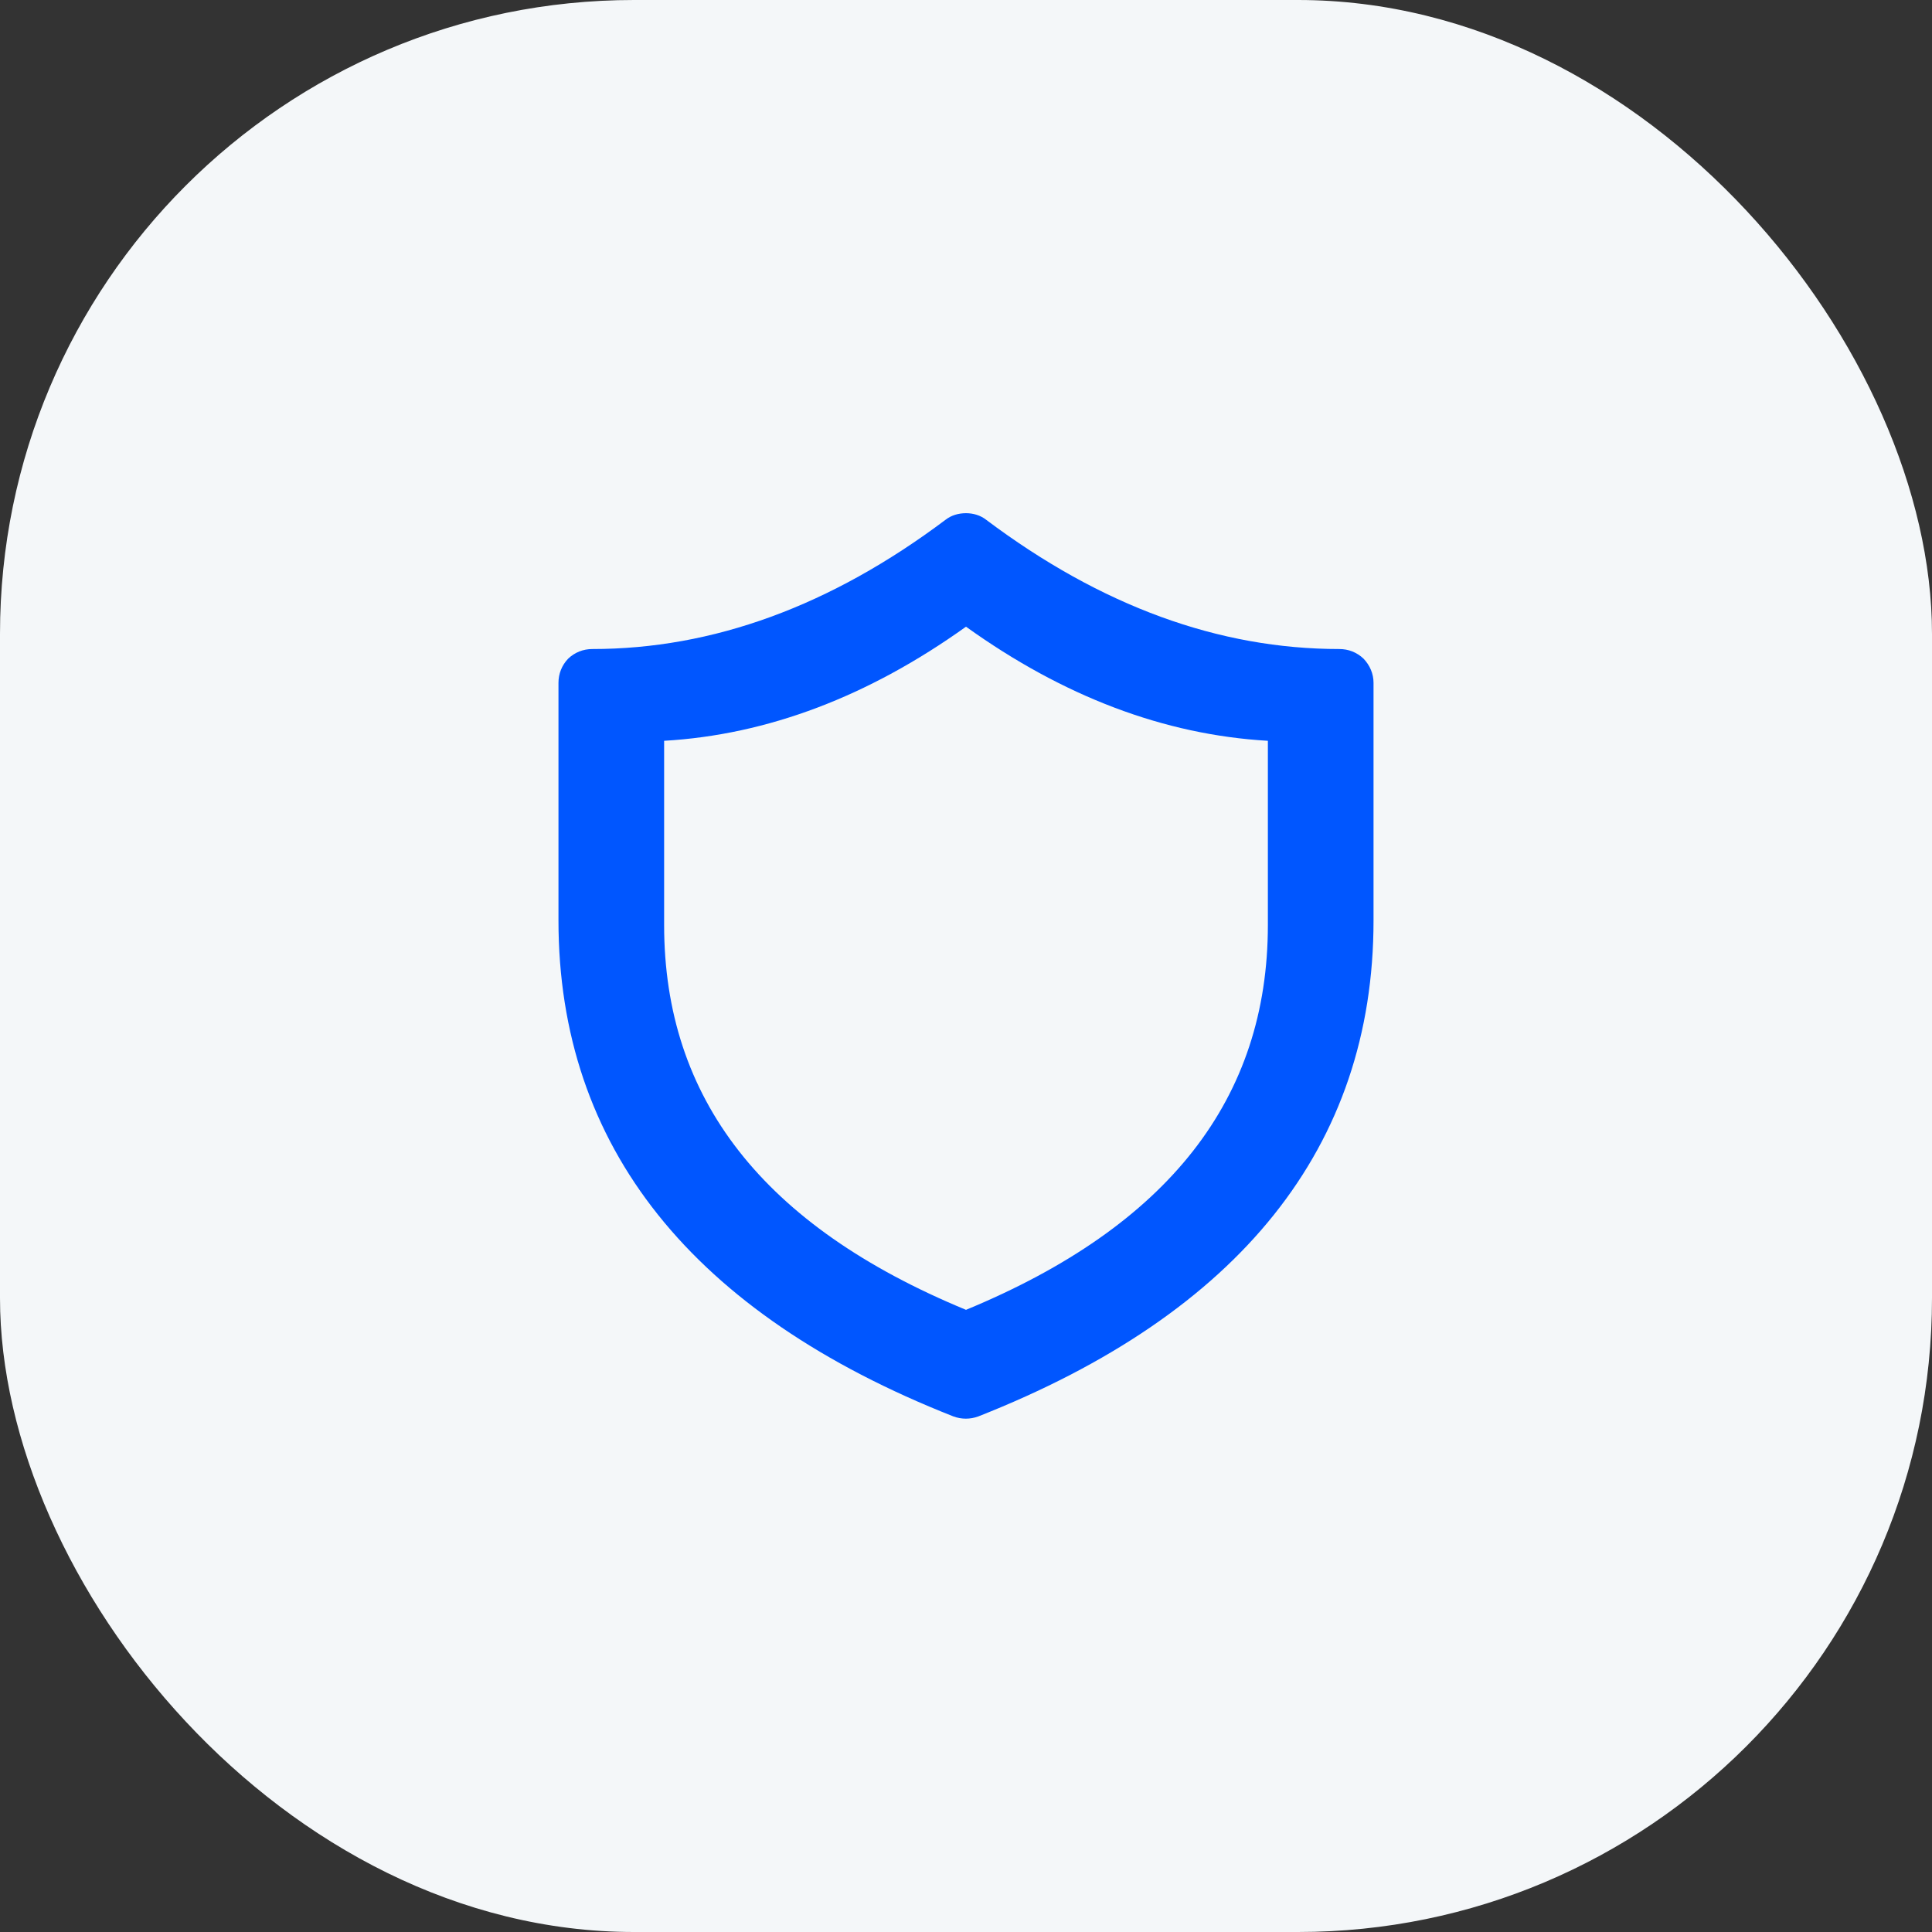
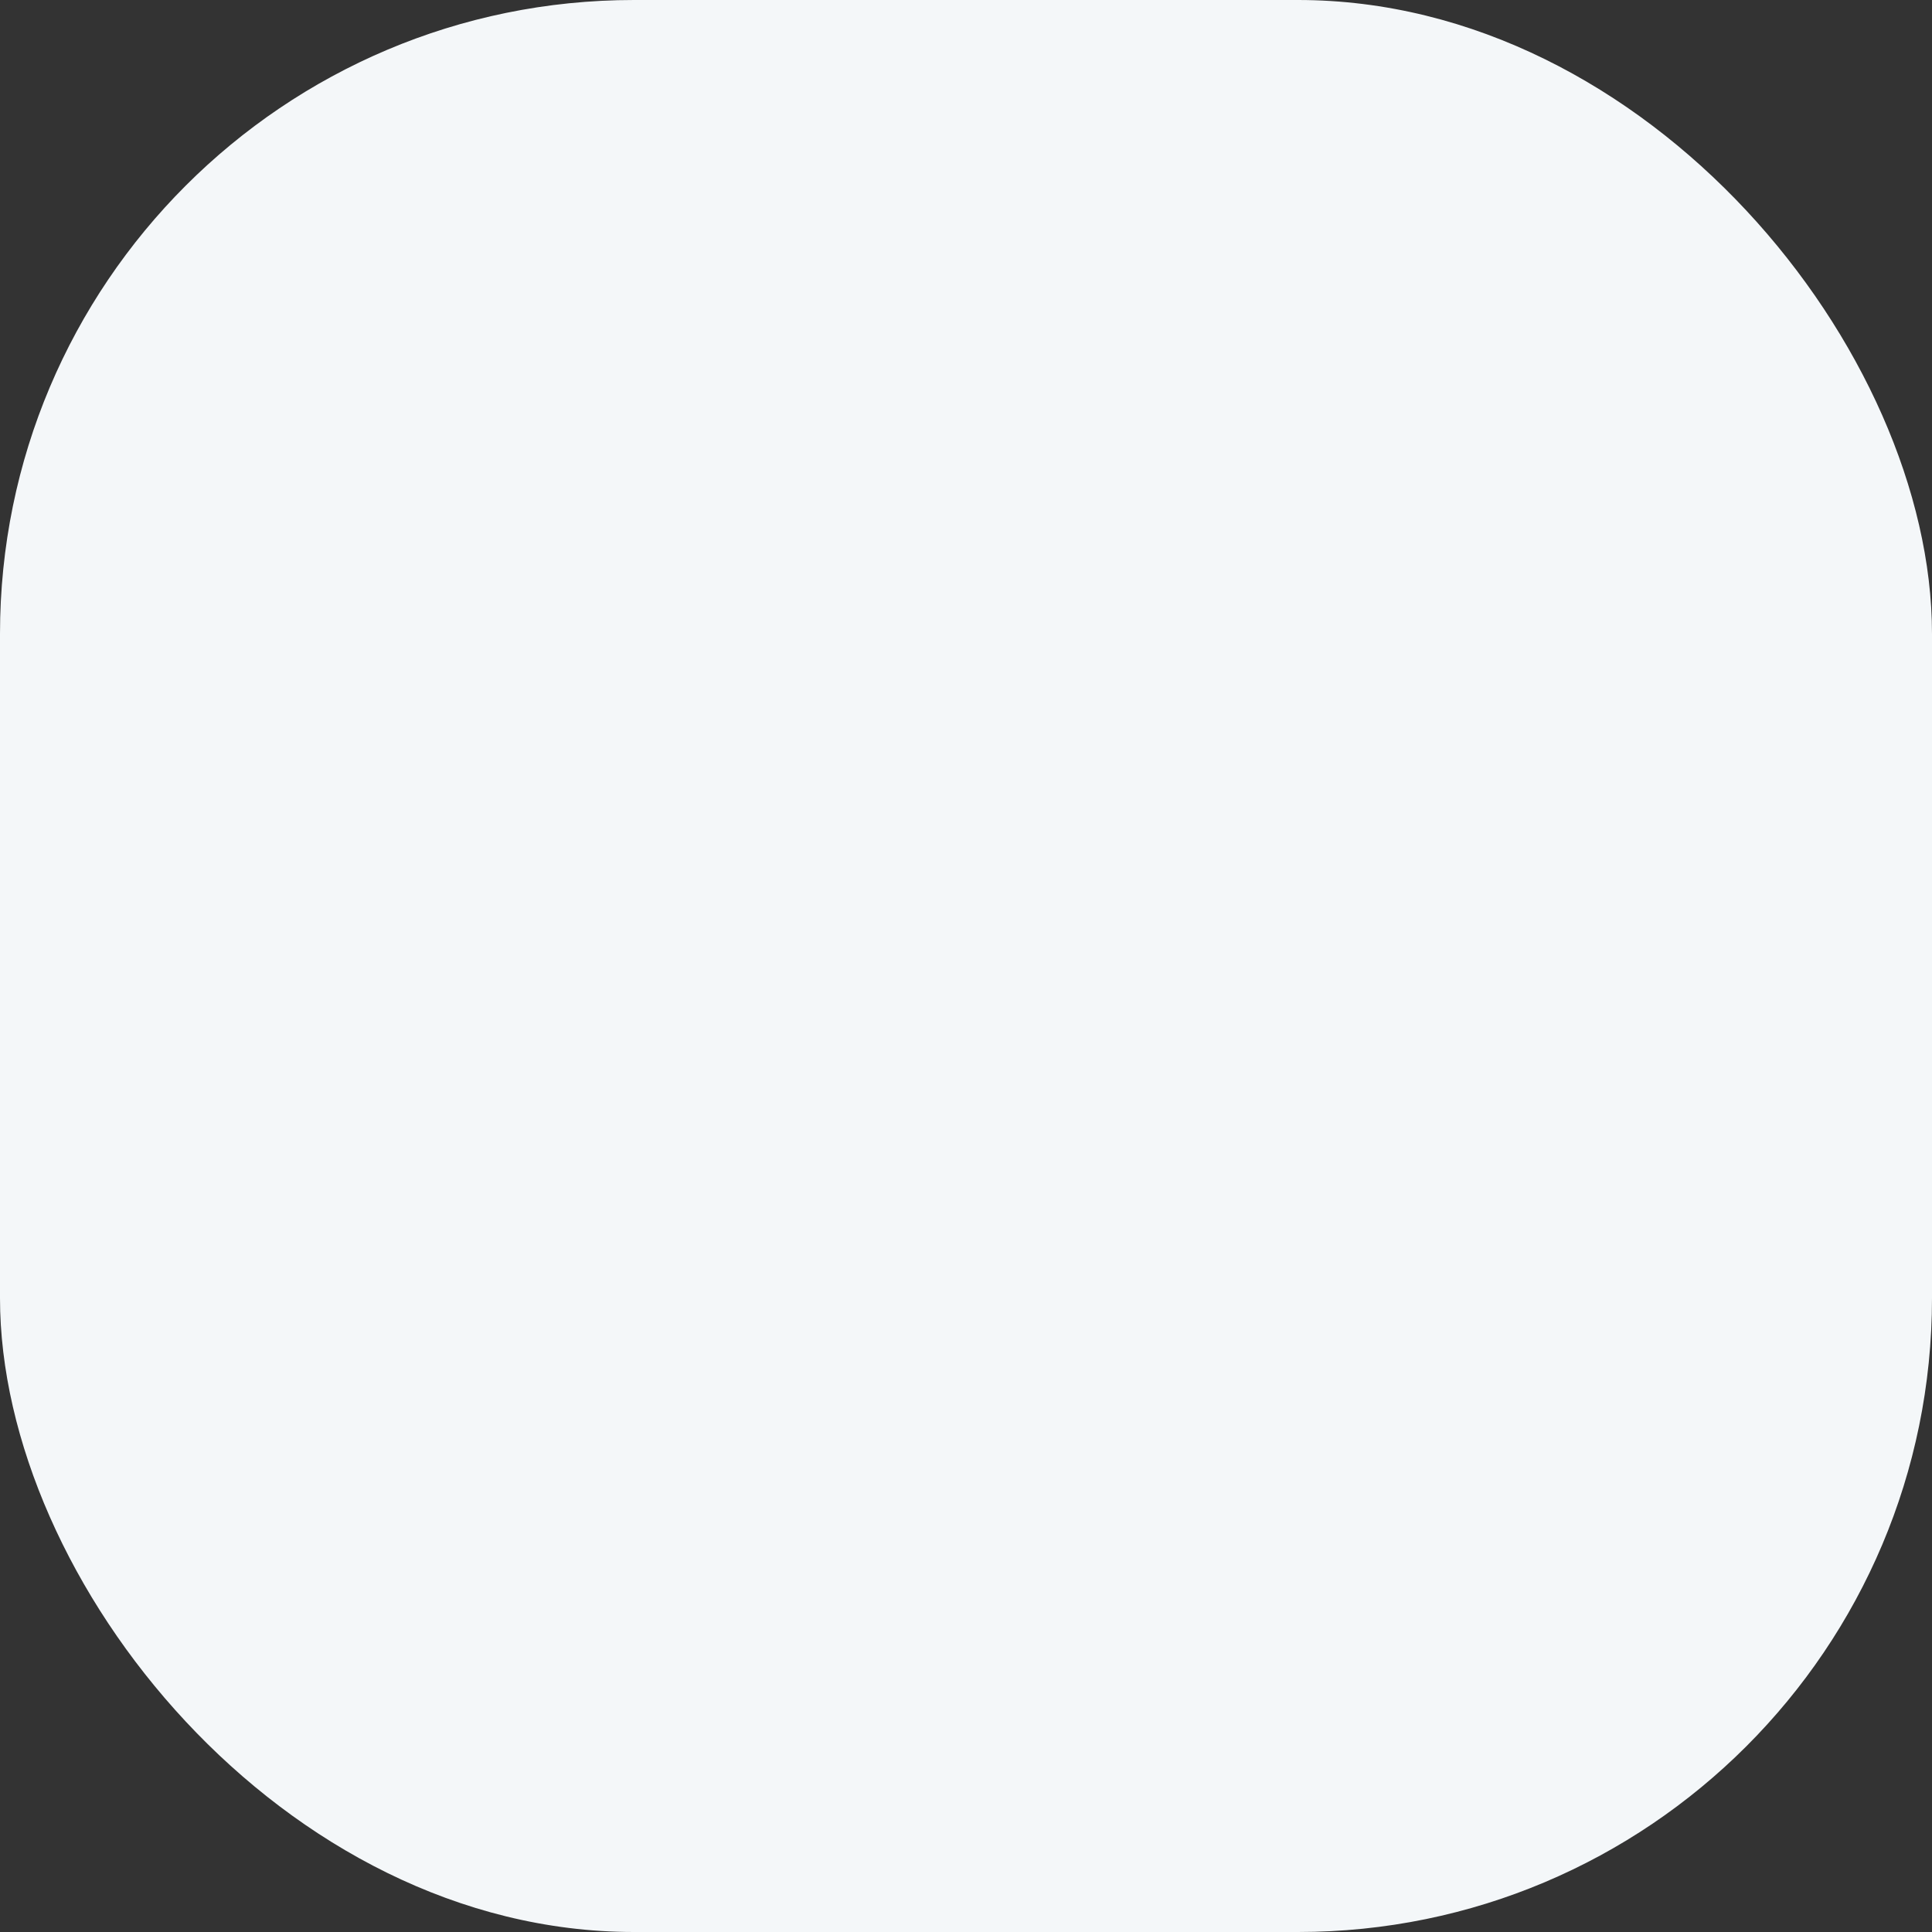
<svg xmlns="http://www.w3.org/2000/svg" width="64" height="64" viewBox="0 0 64 64" fill="none">
  <rect x="0" y="0" width="64" height="64" fill="#333333" stroke="none" />
  <rect id="icon_time" rx="21" width="64" height="64" fill="#F4F7F9" fill-opacity="1" />
  <g clip-path="url(#clip5710_86672)">
    <g clip-path="url(#clip5710_86670)">
-       <path id="Vector 5" d="M18.82 21.82C18.61 22.04 18.5 22.32 18.5 22.62L18.5 30.49C18.5 37.99 22.93 43.51 31.58 46.92C31.85 47.02 32.14 47.02 32.41 46.92C41.06 43.51 45.5 38 45.5 30.49L45.5 22.62C45.5 22.32 45.38 22.04 45.17 21.82C44.95 21.61 44.67 21.5 44.37 21.5C40.38 21.5 36.48 20.08 32.67 17.22C32.48 17.07 32.24 17 32 17C31.75 17 31.51 17.07 31.32 17.22C27.51 20.08 23.61 21.5 19.62 21.5C19.32 21.5 19.04 21.61 18.82 21.82ZM22 30.64L22 24.54C25.43 24.34 28.77 23.07 32 20.76C35.22 23.07 38.56 24.34 42 24.54L42 30.64C42 36.39 38.72 40.61 32 43.39C25.27 40.61 22 36.39 22 30.64Z" fill="#0056FF" fill-opacity="1" fill-rule="evenodd" />
-     </g>
+       </g>
  </g>
</svg>